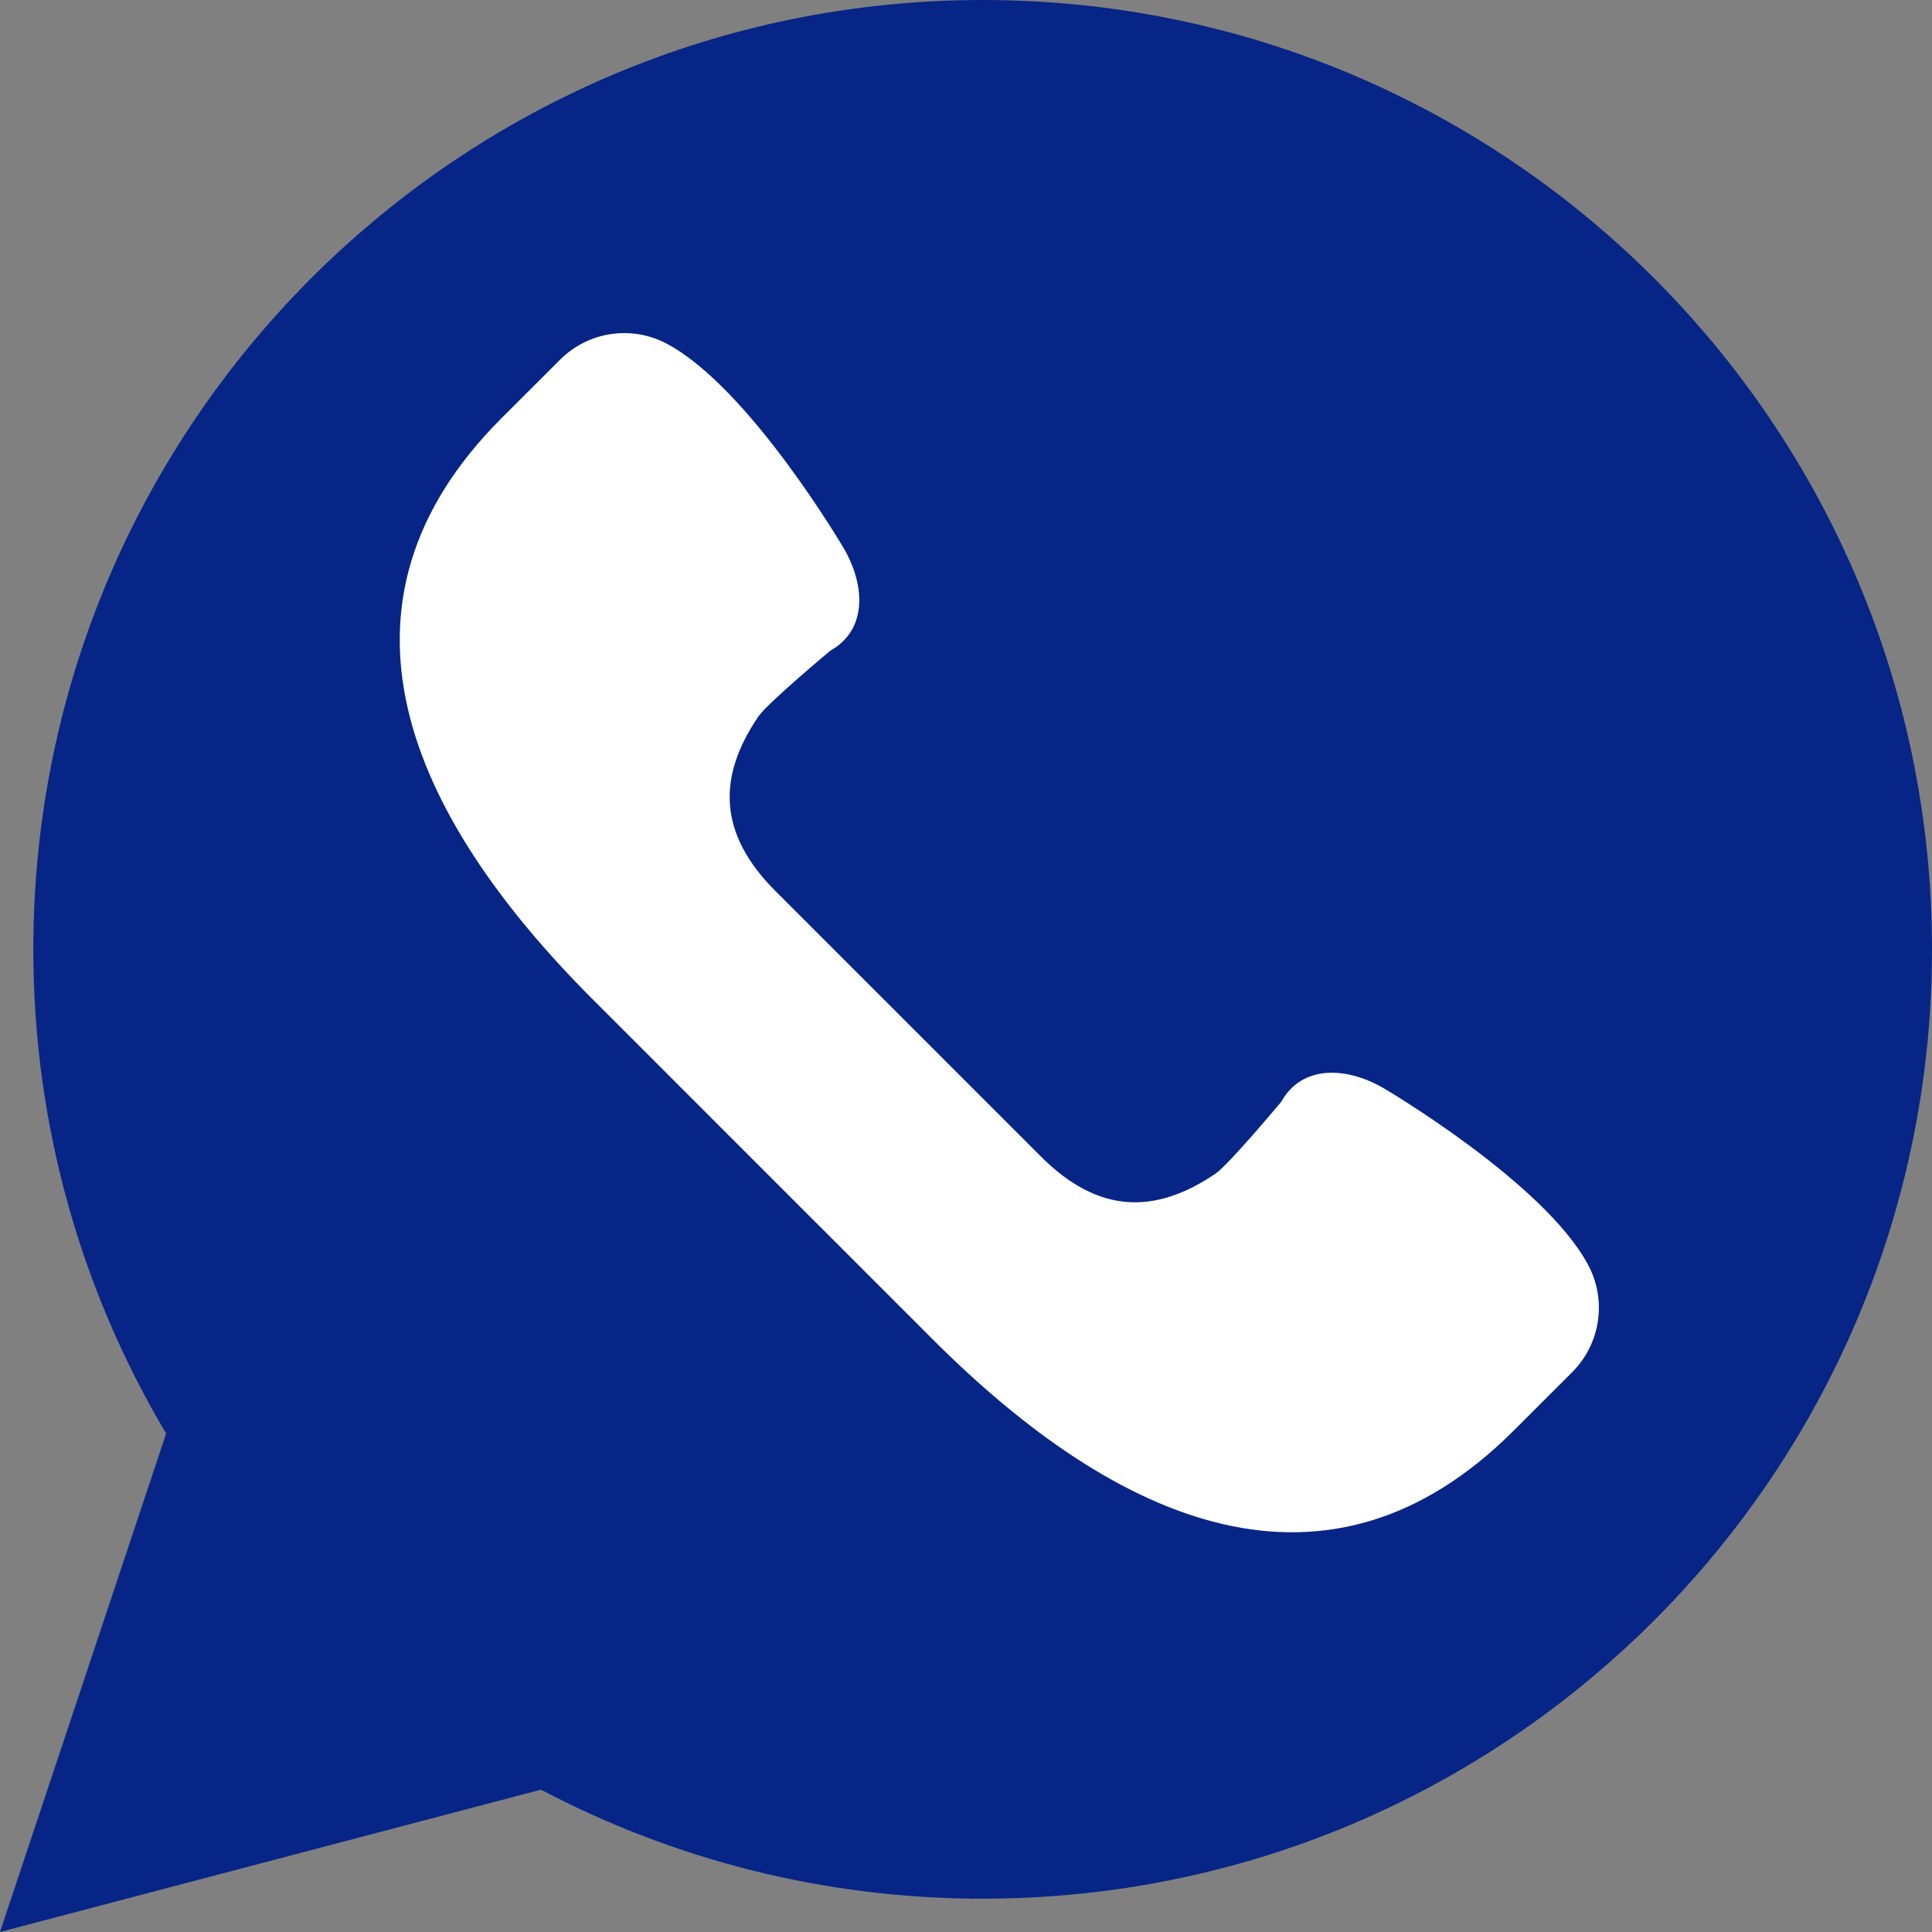
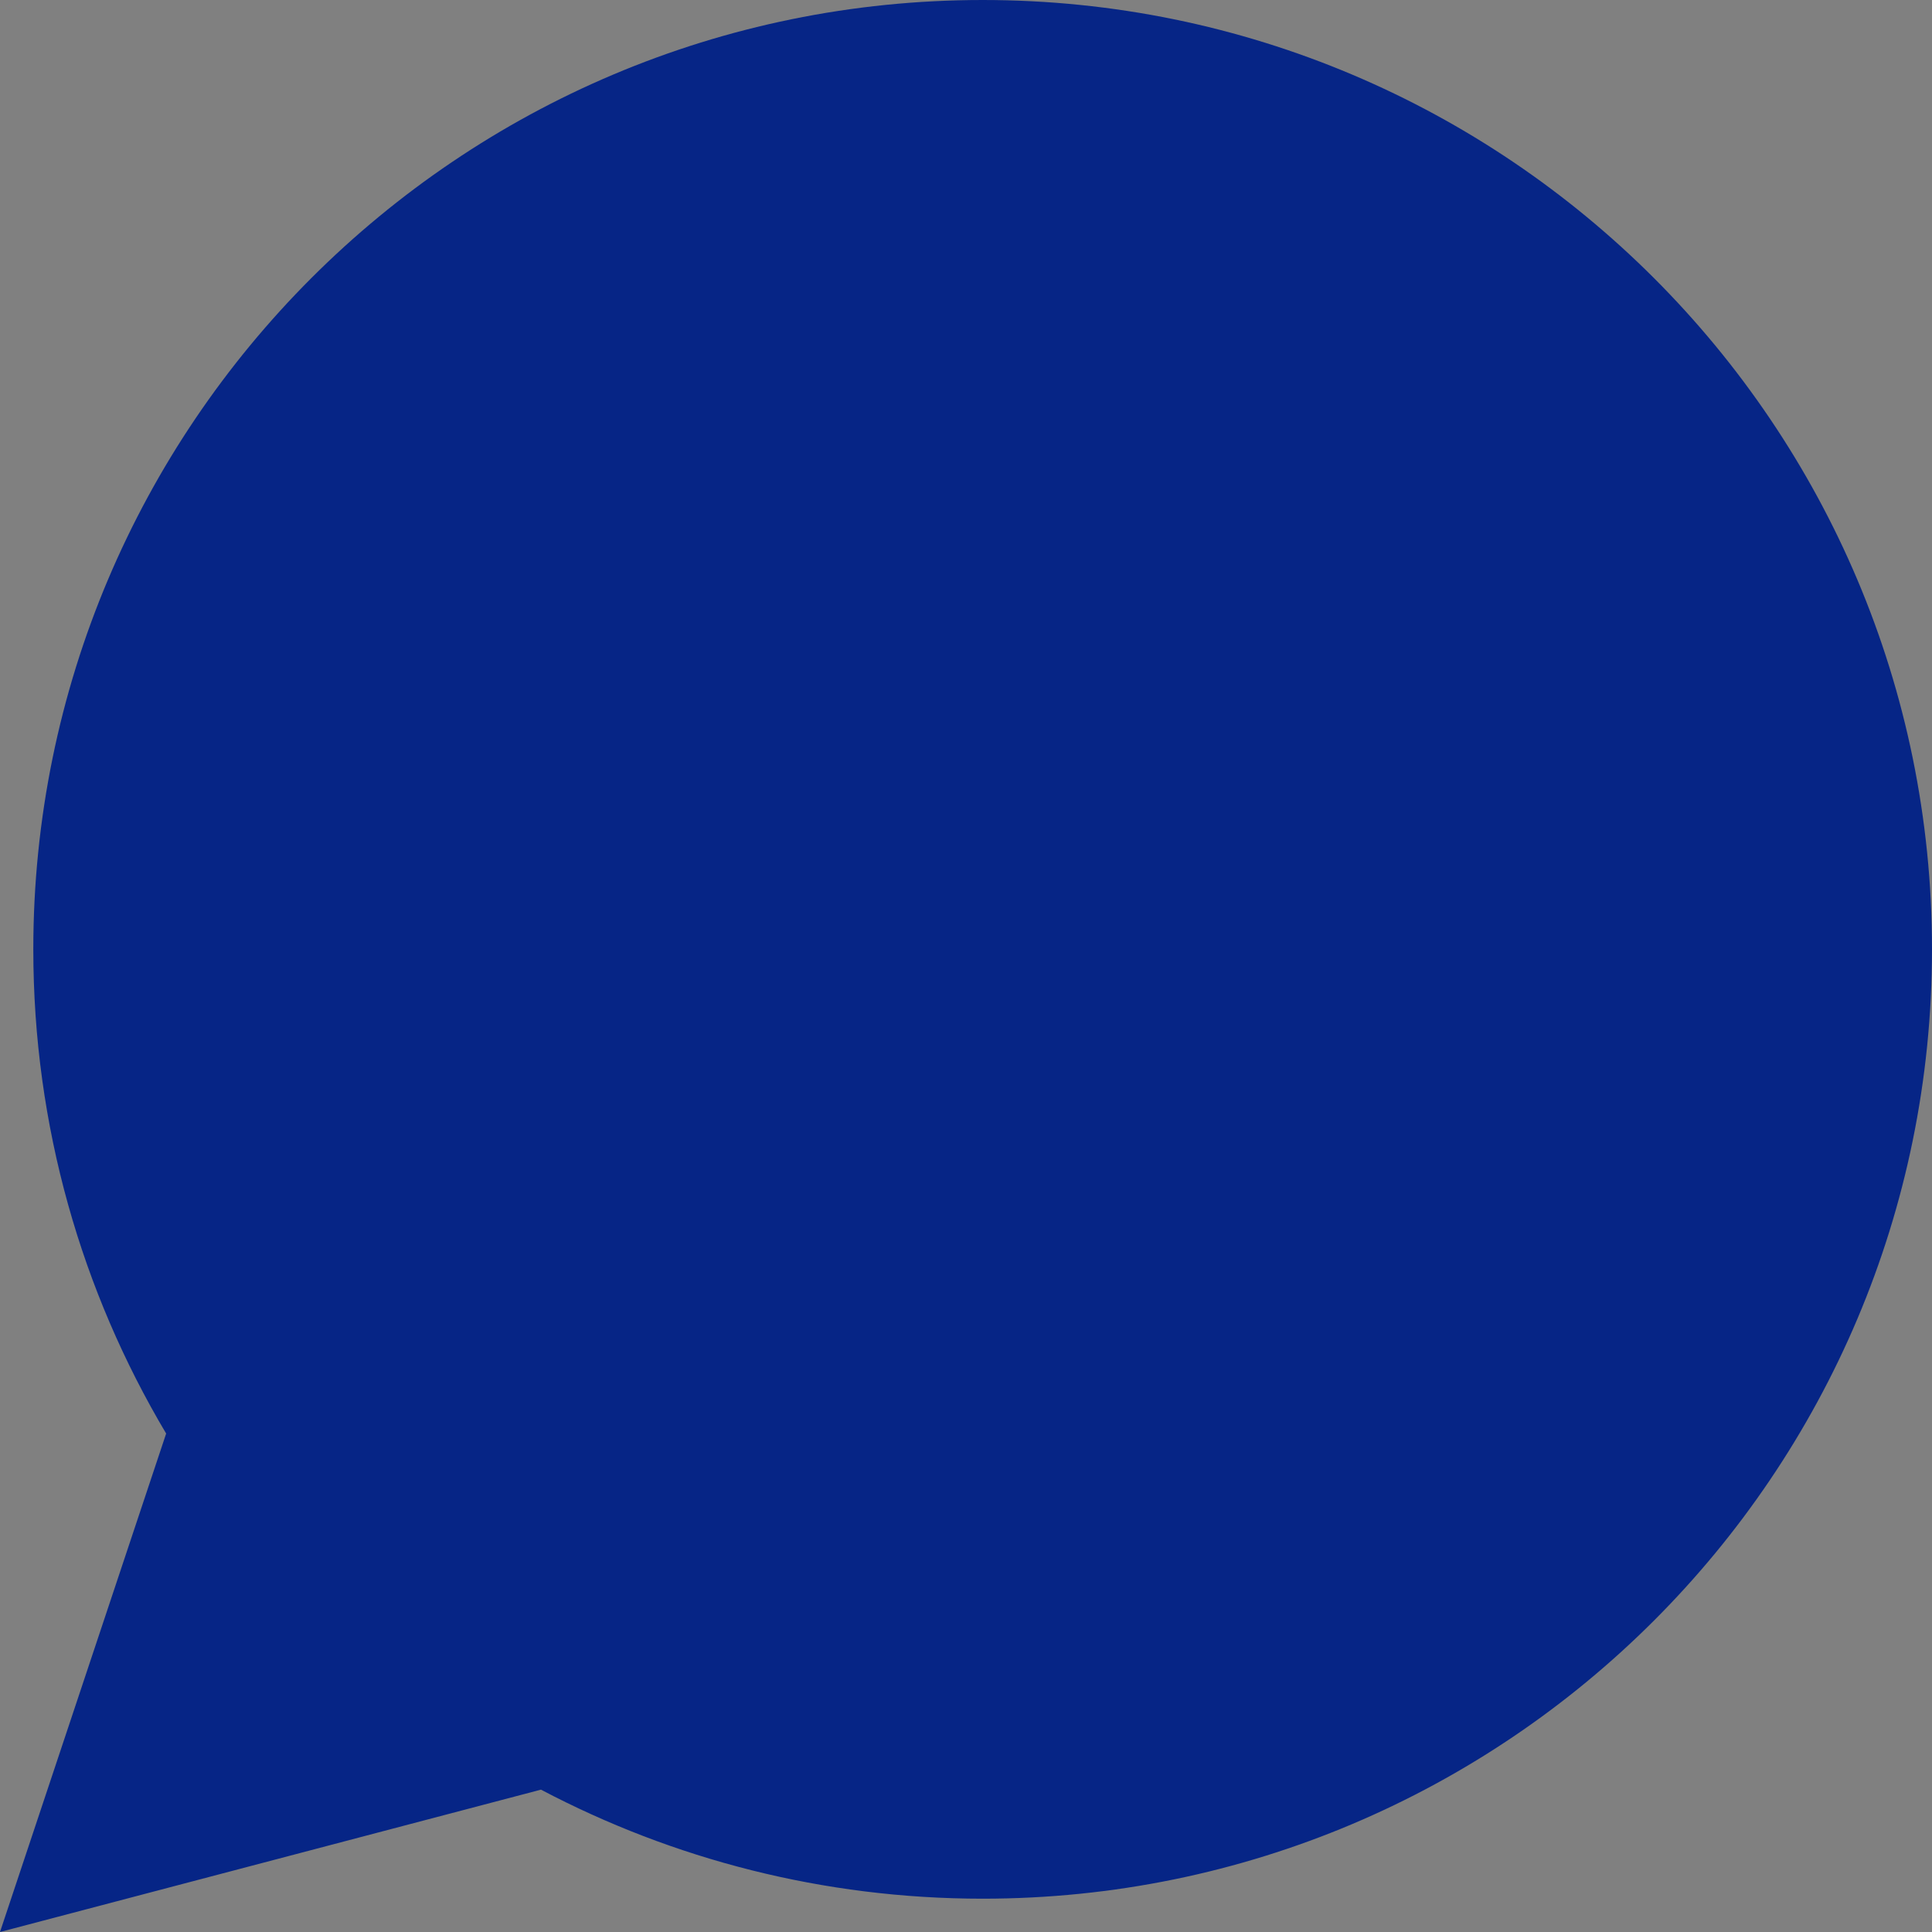
<svg xmlns="http://www.w3.org/2000/svg" width="25" height="25" viewBox="0 0 25 25" fill="none">
  <rect x="0" y="0" width="25" height="25" fill="#808080" stroke="none" />
  <path d="M0 25L2.15 18.55C1.059 16.715 0.431 14.574 0.431 12.284C0.431 5.5 5.931 0 12.716 0C19.5 0 25 5.5 25 12.284C25 19.069 19.5 24.569 12.716 24.569C10.651 24.569 8.707 24.057 7 23.158L0 25Z" fill="#062586" />
-   <path d="M20.553 16.373C19.986 15.301 17.894 14.075 17.894 14.075C17.421 13.805 16.85 13.775 16.58 14.256C16.58 14.256 15.9 15.071 15.727 15.188C14.938 15.723 14.206 15.702 13.468 14.964L11.752 13.248L10.036 11.532C9.297 10.794 9.277 10.062 9.812 9.273C9.929 9.1 10.744 8.42 10.744 8.42C11.225 8.15 11.195 7.579 10.925 7.106C10.925 7.106 9.699 5.014 8.627 4.447C8.171 4.205 7.611 4.29 7.247 4.655L6.489 5.412C4.085 7.816 5.269 10.53 7.672 12.934L9.869 15.131L12.066 17.328C14.47 19.732 17.184 20.915 19.588 18.511L20.346 17.754C20.71 17.388 20.794 16.828 20.553 16.373Z" fill="white" />
</svg>